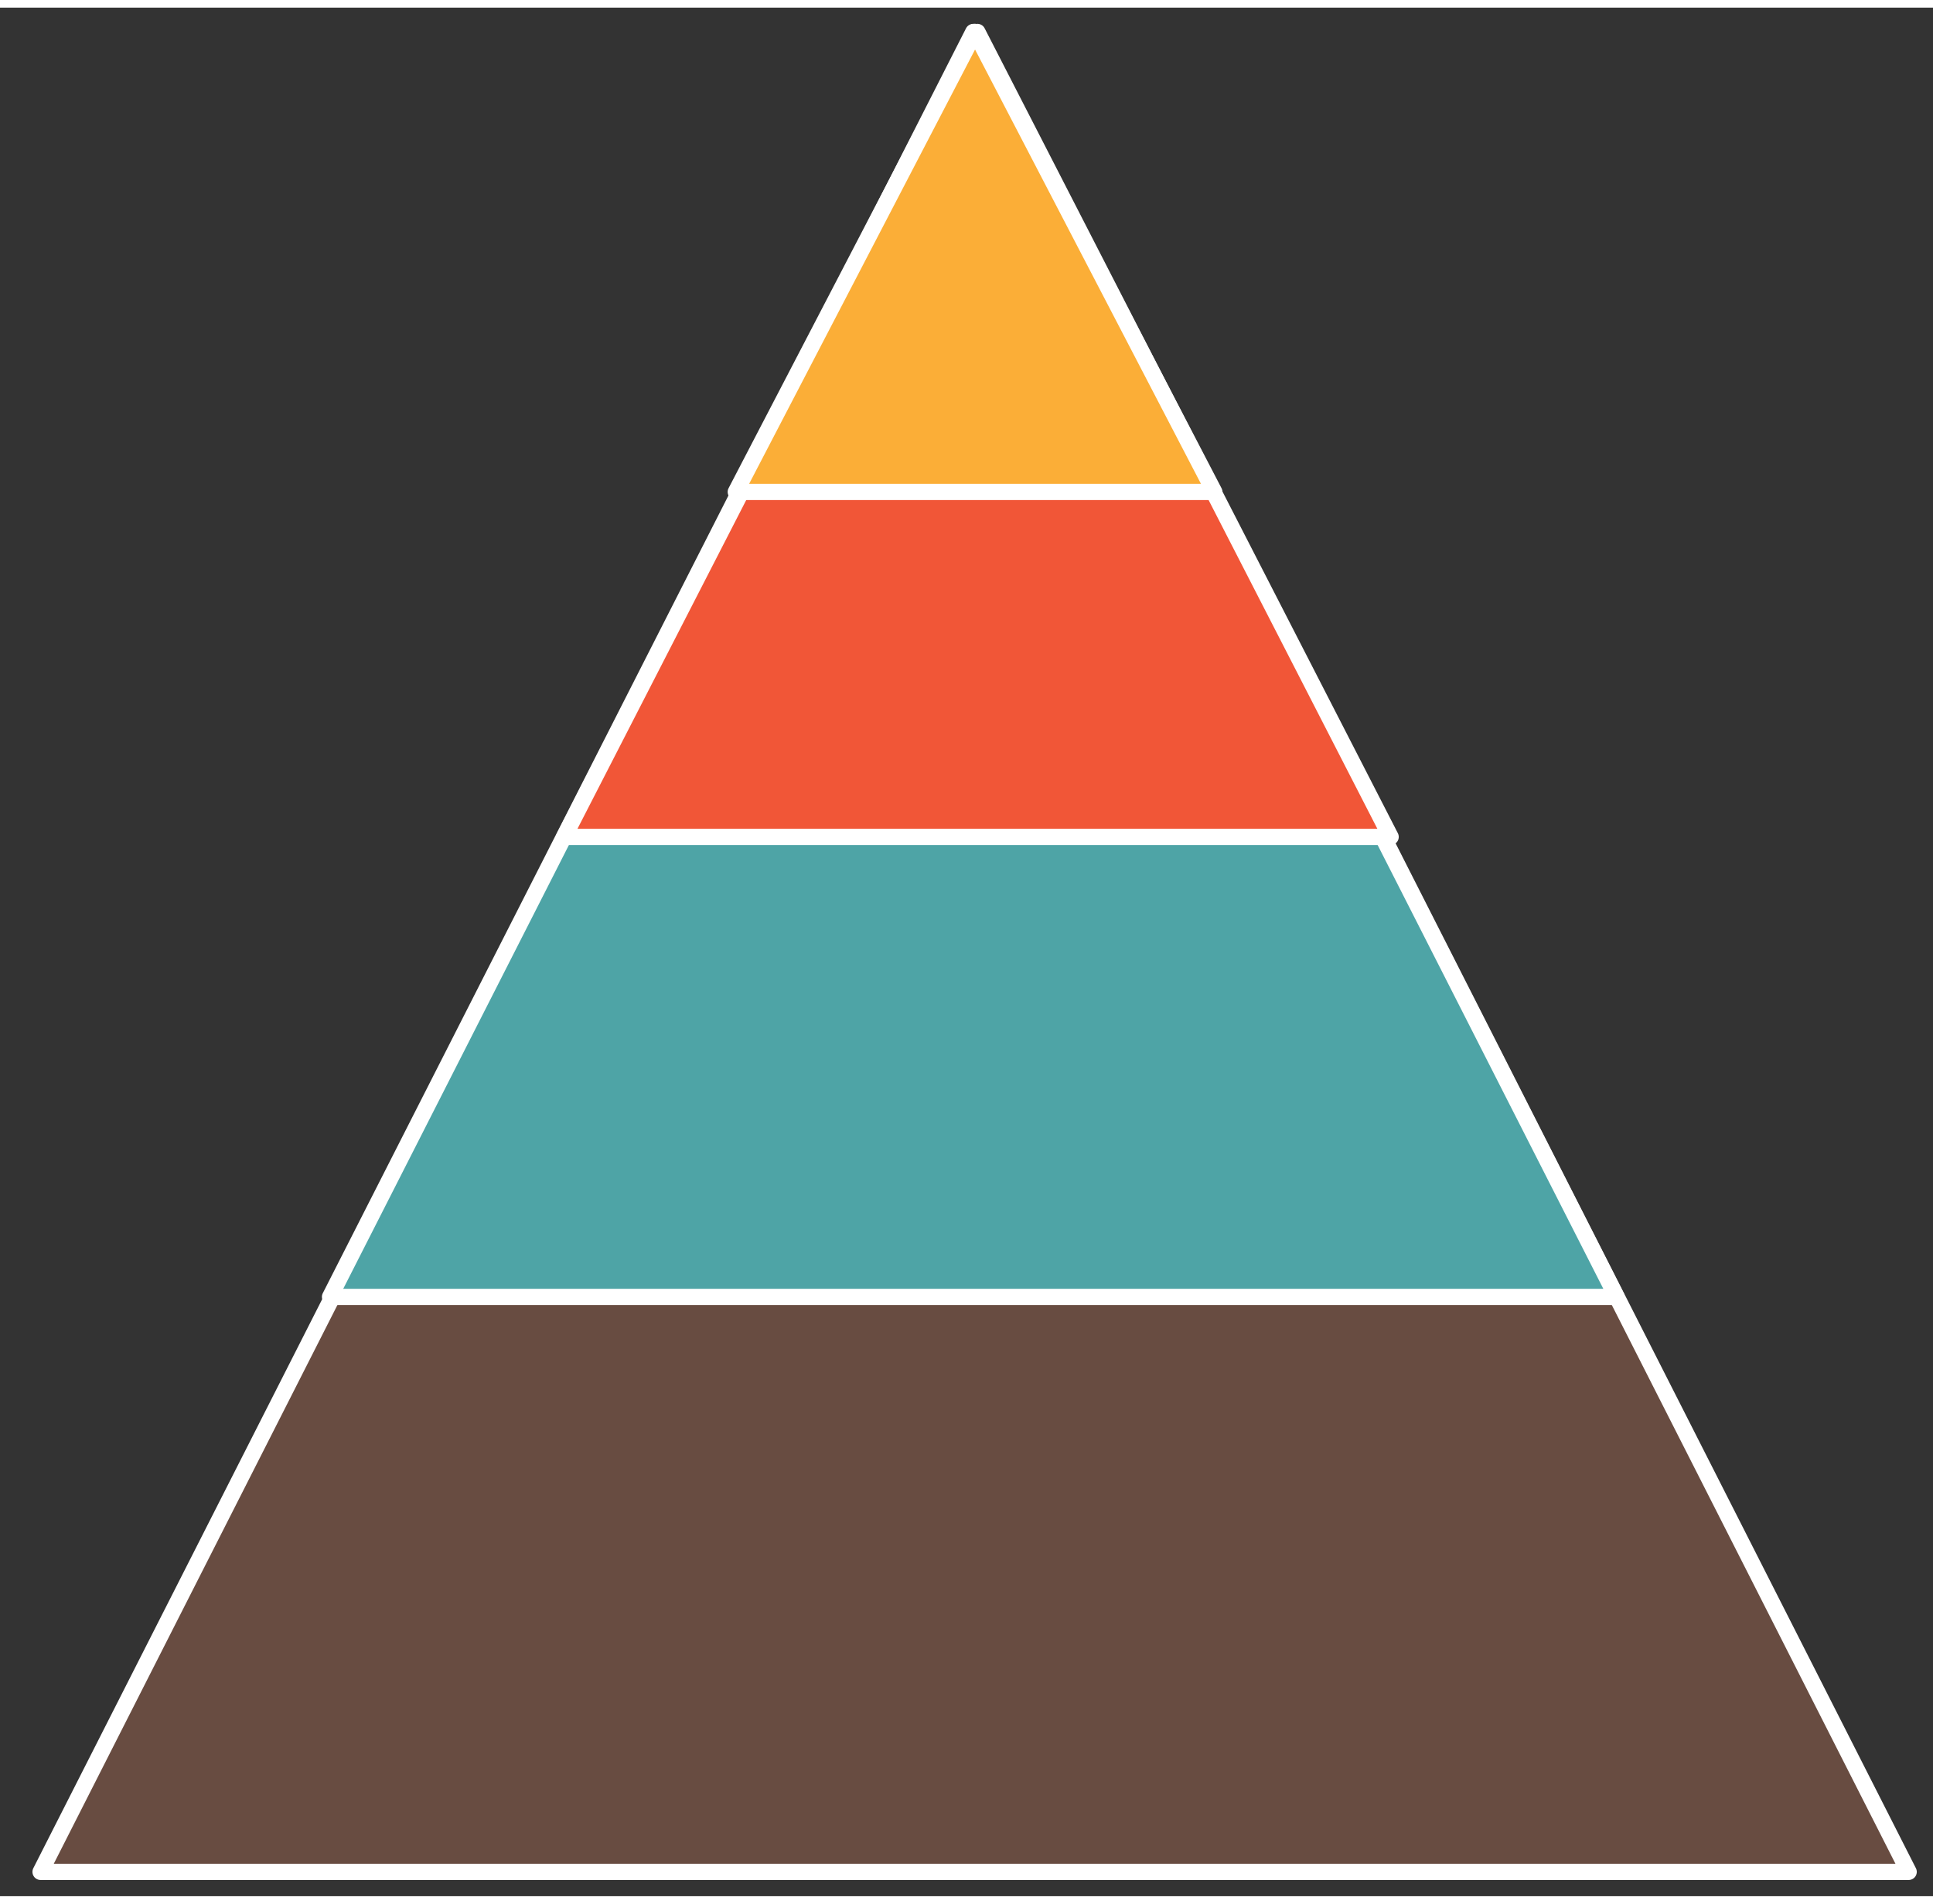
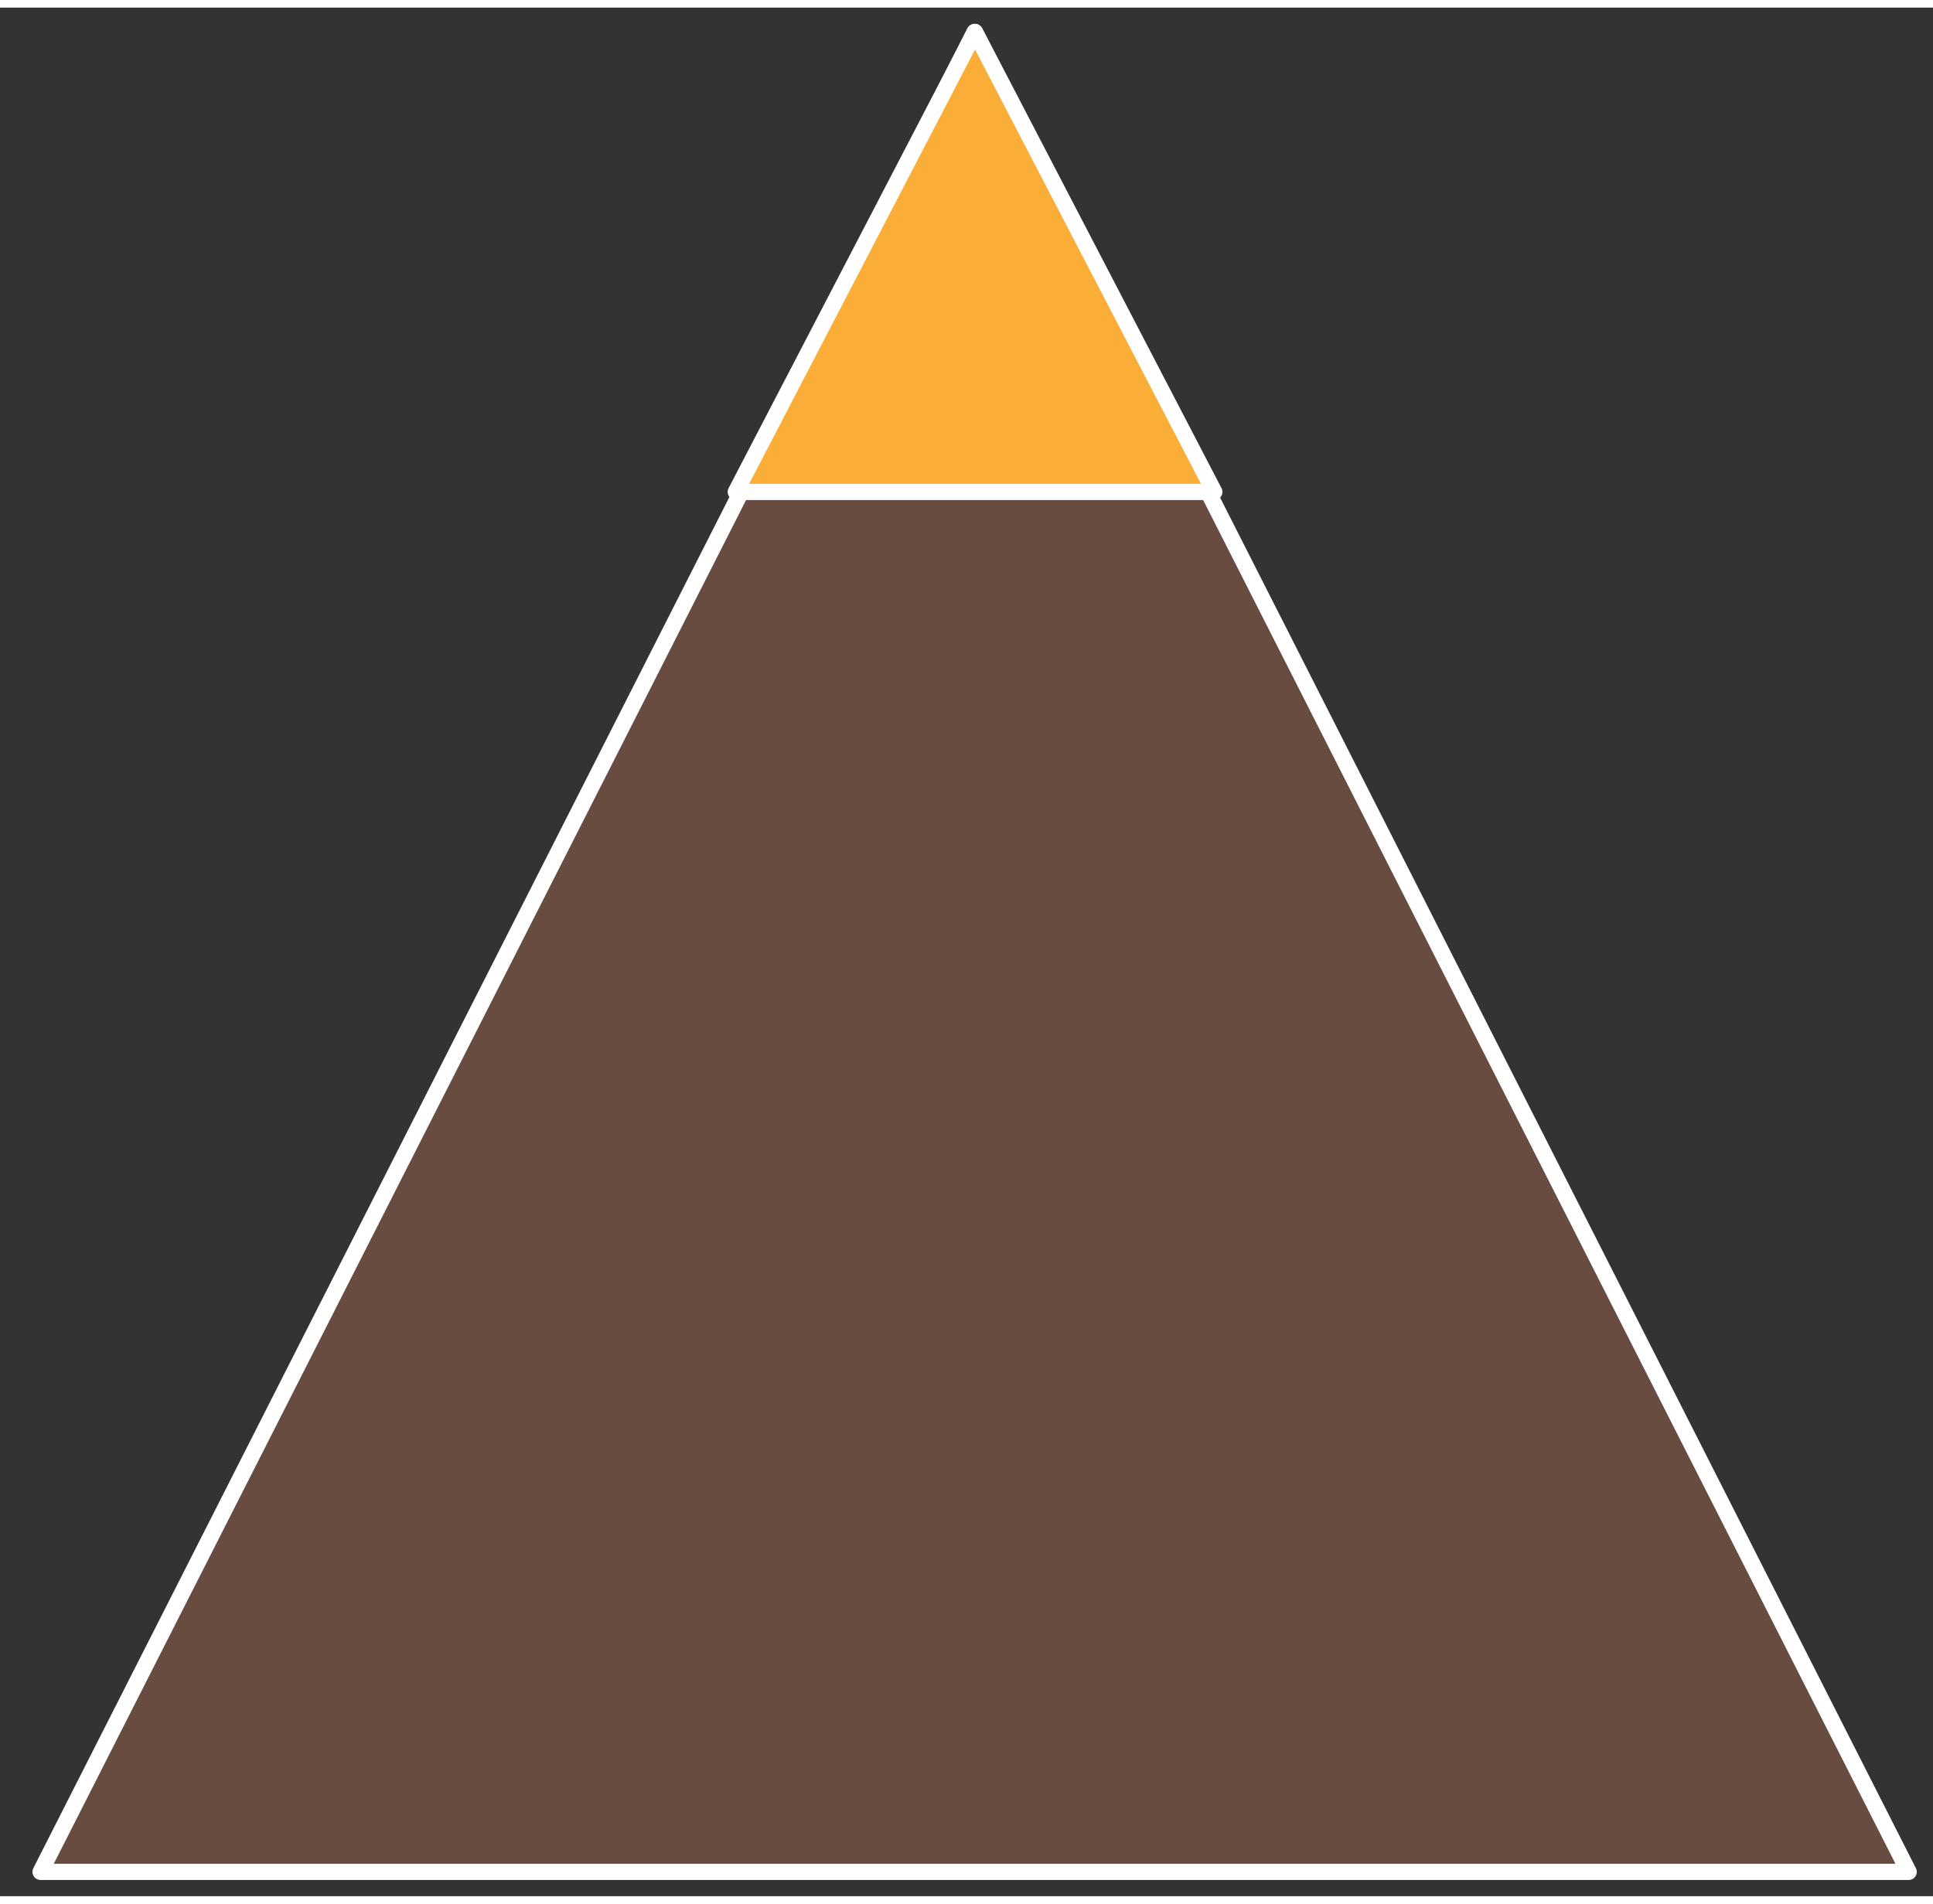
<svg xmlns="http://www.w3.org/2000/svg" version="1.0" height="226.918pt" width="230.348pt" viewBox="905 317 238.348 232.918">
  <rect x="905" y="317" width="238.348" height="232.918" fill="#333333" stroke="none" />
  <defs>
    <style type="text/css">
        p {
            margin: 0;
        }
        </style>
  </defs>
  <defs>
    <style>
            span{ display: inline-block; }
        </style>
  </defs>
  <g id="hhWTlXdQ70l">
    <g transform="translate(910 320)">
      <path d="M 0,226.918 L 230.348,226.918 L 115.174,0 L 0,226.918 Z" fill="rgb(104,76,65)" stroke="#ffffff" stroke-width="2" stroke-linecap="round" stroke-linejoin="round" stroke-dasharray="0 0" />
    </g>
  </g>
  <g id="l7hguJvQXJb">
    <g transform="translate(945.692 320)">
-       <path d="M 0,156.006 L 158.635,156.006 L 79.317,0 L 0,156.006 Z" fill="rgb(78,164,166)" stroke="#ffffff" stroke-width="2" stroke-linecap="round" stroke-linejoin="round" stroke-dasharray="0 0" />
-     </g>
+       </g>
  </g>
  <g id="MsZmQJmtyaO">
    <g transform="translate(974.566 320)">
-       <path d="M 0,99.276 L 101.907,99.276 L 50.953,0 L 0,99.276 Z" fill="rgb(241,86,55)" stroke="#ffffff" stroke-width="2" stroke-linecap="round" stroke-linejoin="round" stroke-dasharray="0 0" />
-     </g>
+       </g>
  </g>
  <g id="bf80jPkG3x1">
    <g transform="translate(995.724 320)">
      <path d="M 0,56.729 L 59.008,56.729 L 29.504,0 L 0,56.729 Z" fill="rgb(251,174,55)" stroke="#ffffff" stroke-width="2" stroke-linecap="round" stroke-linejoin="round" stroke-dasharray="0 0" />
    </g>
  </g>
</svg>